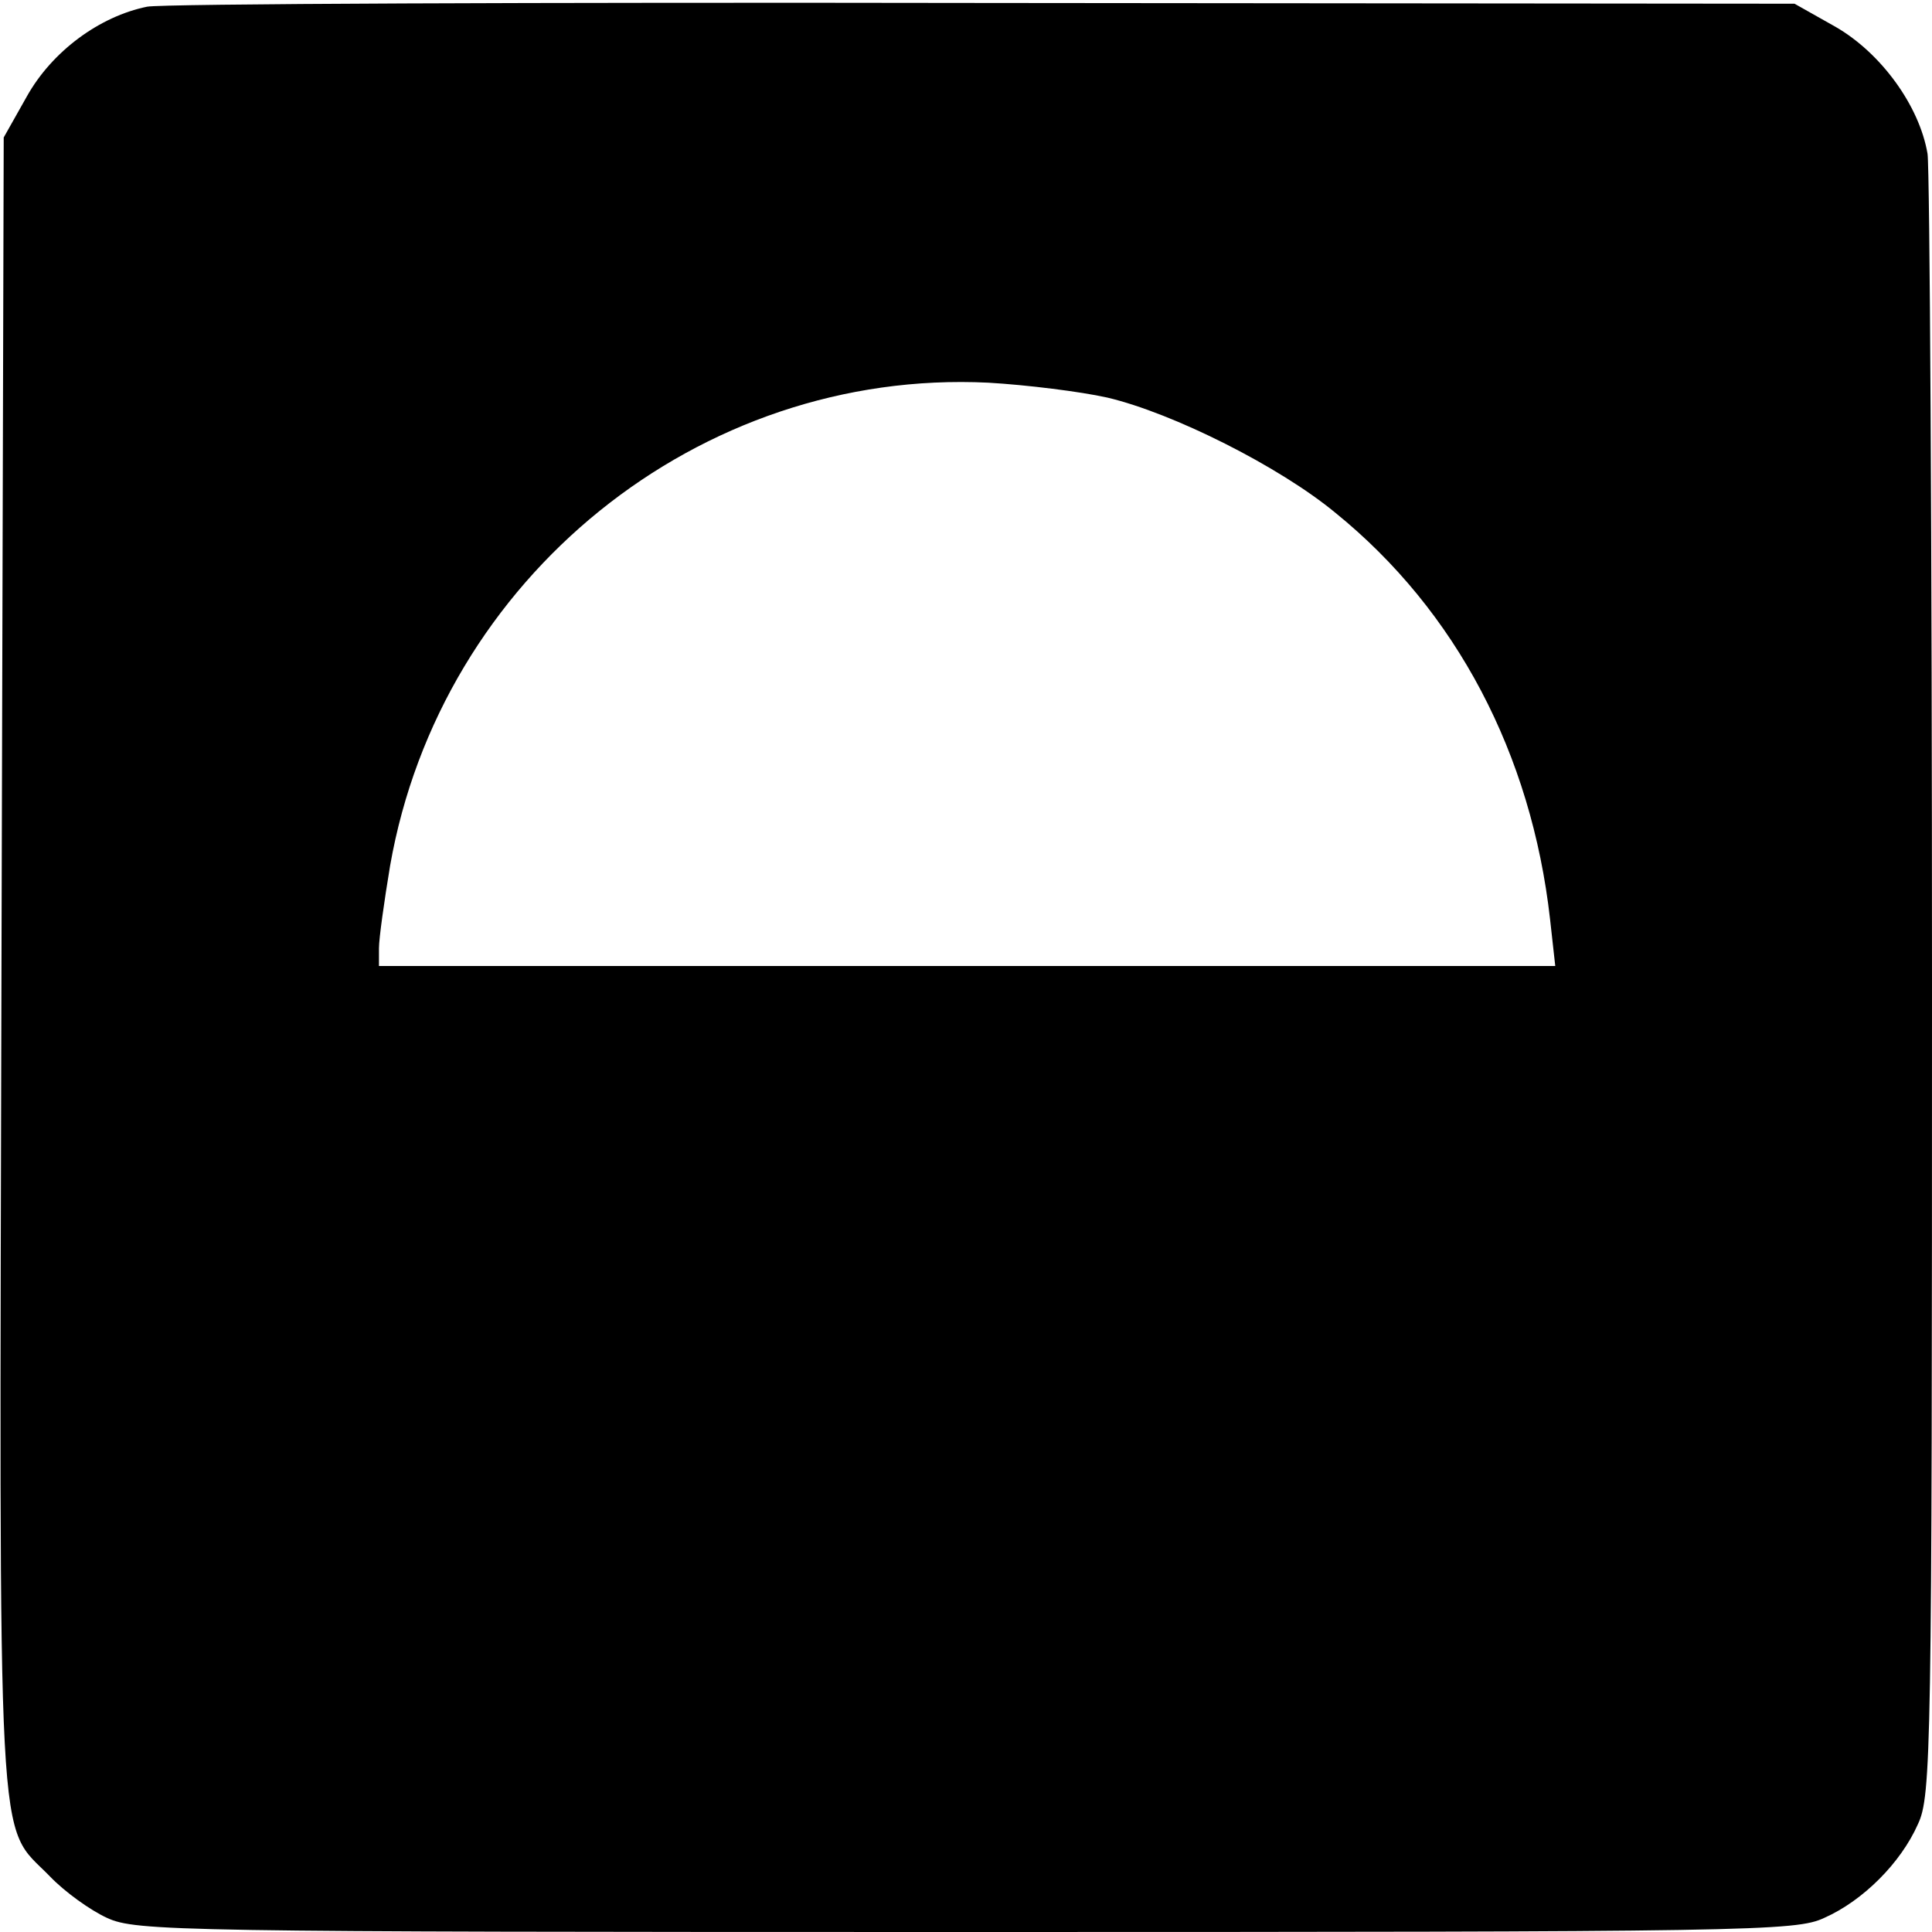
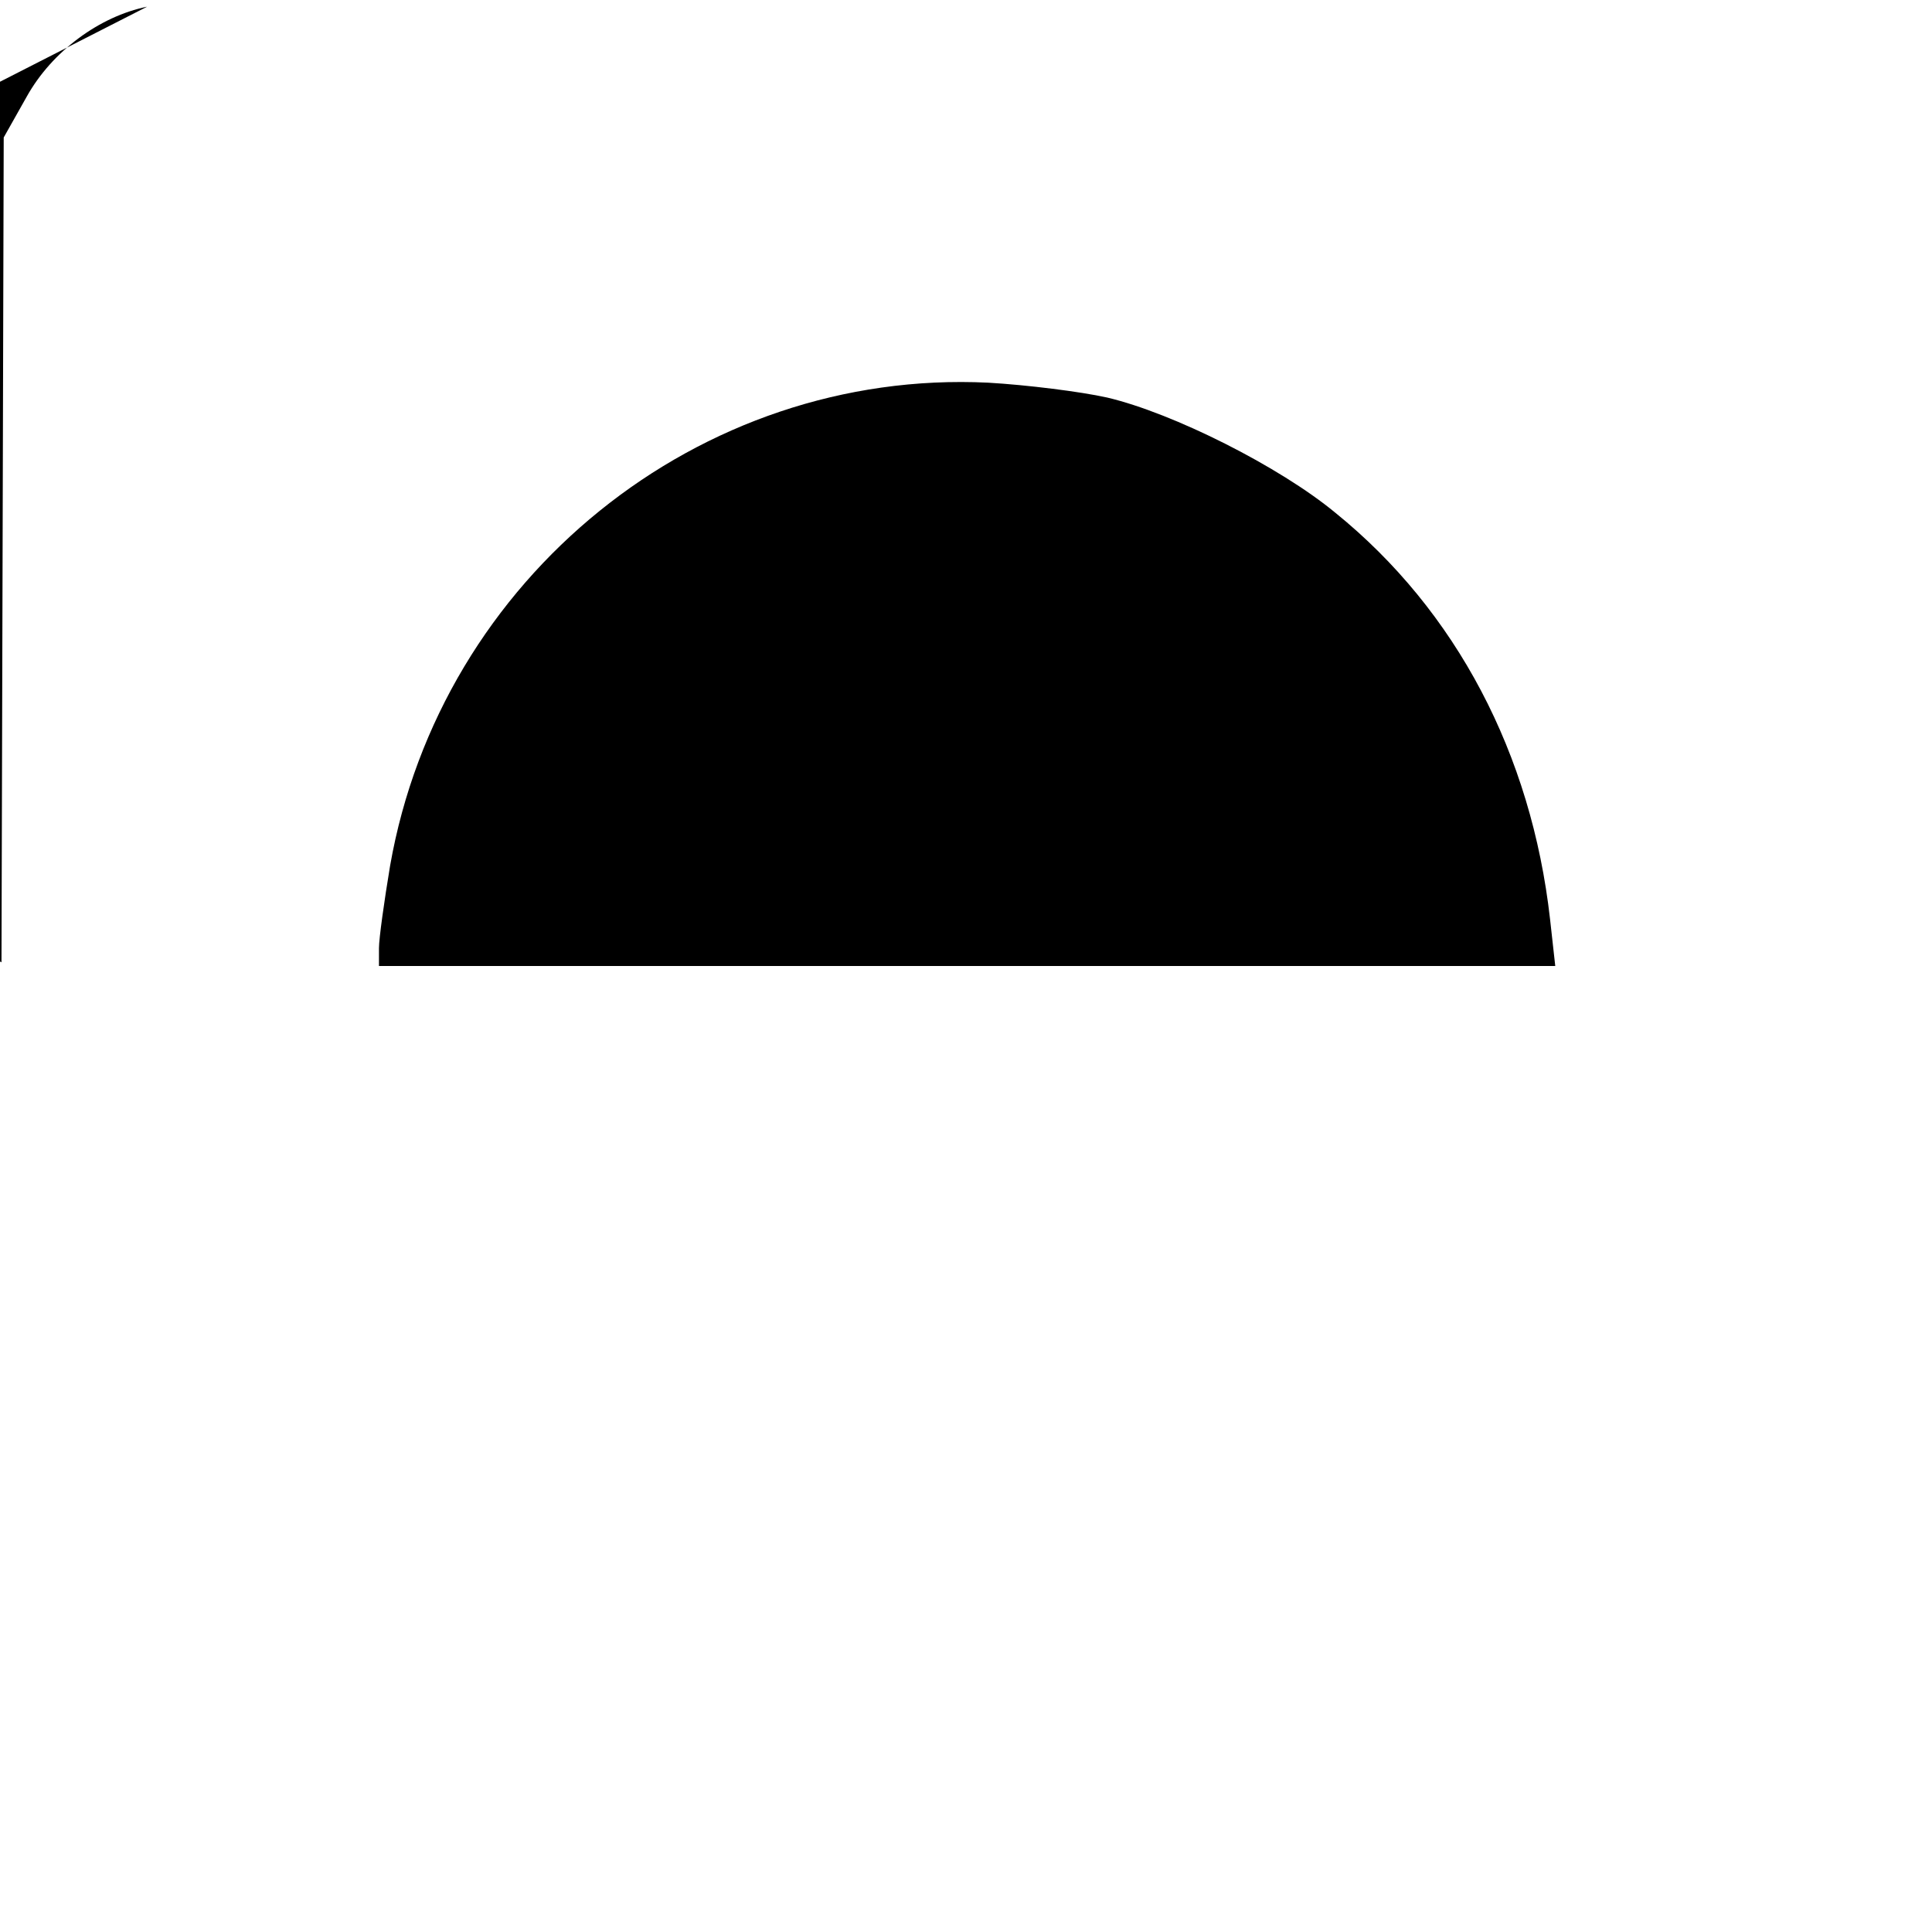
<svg xmlns="http://www.w3.org/2000/svg" version="1.0" width="260pt" height="260pt" viewBox="0 0 260 260" preserveAspectRatio="xMidYMid meet">
  <g transform="translate(0,260) scale(0.1,-0.1)" fill="#000000" stroke="none">
-     <path d="M198 2591 c-64 -13 -128 -60 -162 -121 l-31 -55 -3 -1110 c-3 -1235 -7 -1156 65 -1230 20 -21 55 -46 77 -56 39 -18 92 -19 1156 -19 1058 0 1117 1 1155 19 52 23 103 74 126 126 18 38 19 96 19 1125 0 597 -3 1102 -6 1123 -11 65 -63 136 -124 171 l-55 31 -1090 1 c-600 1 -1107 -1 -1127 -5z m1292 -526 c89 -21 232 -93 307 -155 163 -132 264 -325 289 -547 l7 -63 -792 0 -791 0 0 24 c0 13 7 63 15 111 68 388 416 669 805 650 52 -3 124 -12 160 -20z" />
+     <path d="M198 2591 c-64 -13 -128 -60 -162 -121 l-31 -55 -3 -1110 l-55 31 -1090 1 c-600 1 -1107 -1 -1127 -5z m1292 -526 c89 -21 232 -93 307 -155 163 -132 264 -325 289 -547 l7 -63 -792 0 -791 0 0 24 c0 13 7 63 15 111 68 388 416 669 805 650 52 -3 124 -12 160 -20z" />
  </g>
</svg>